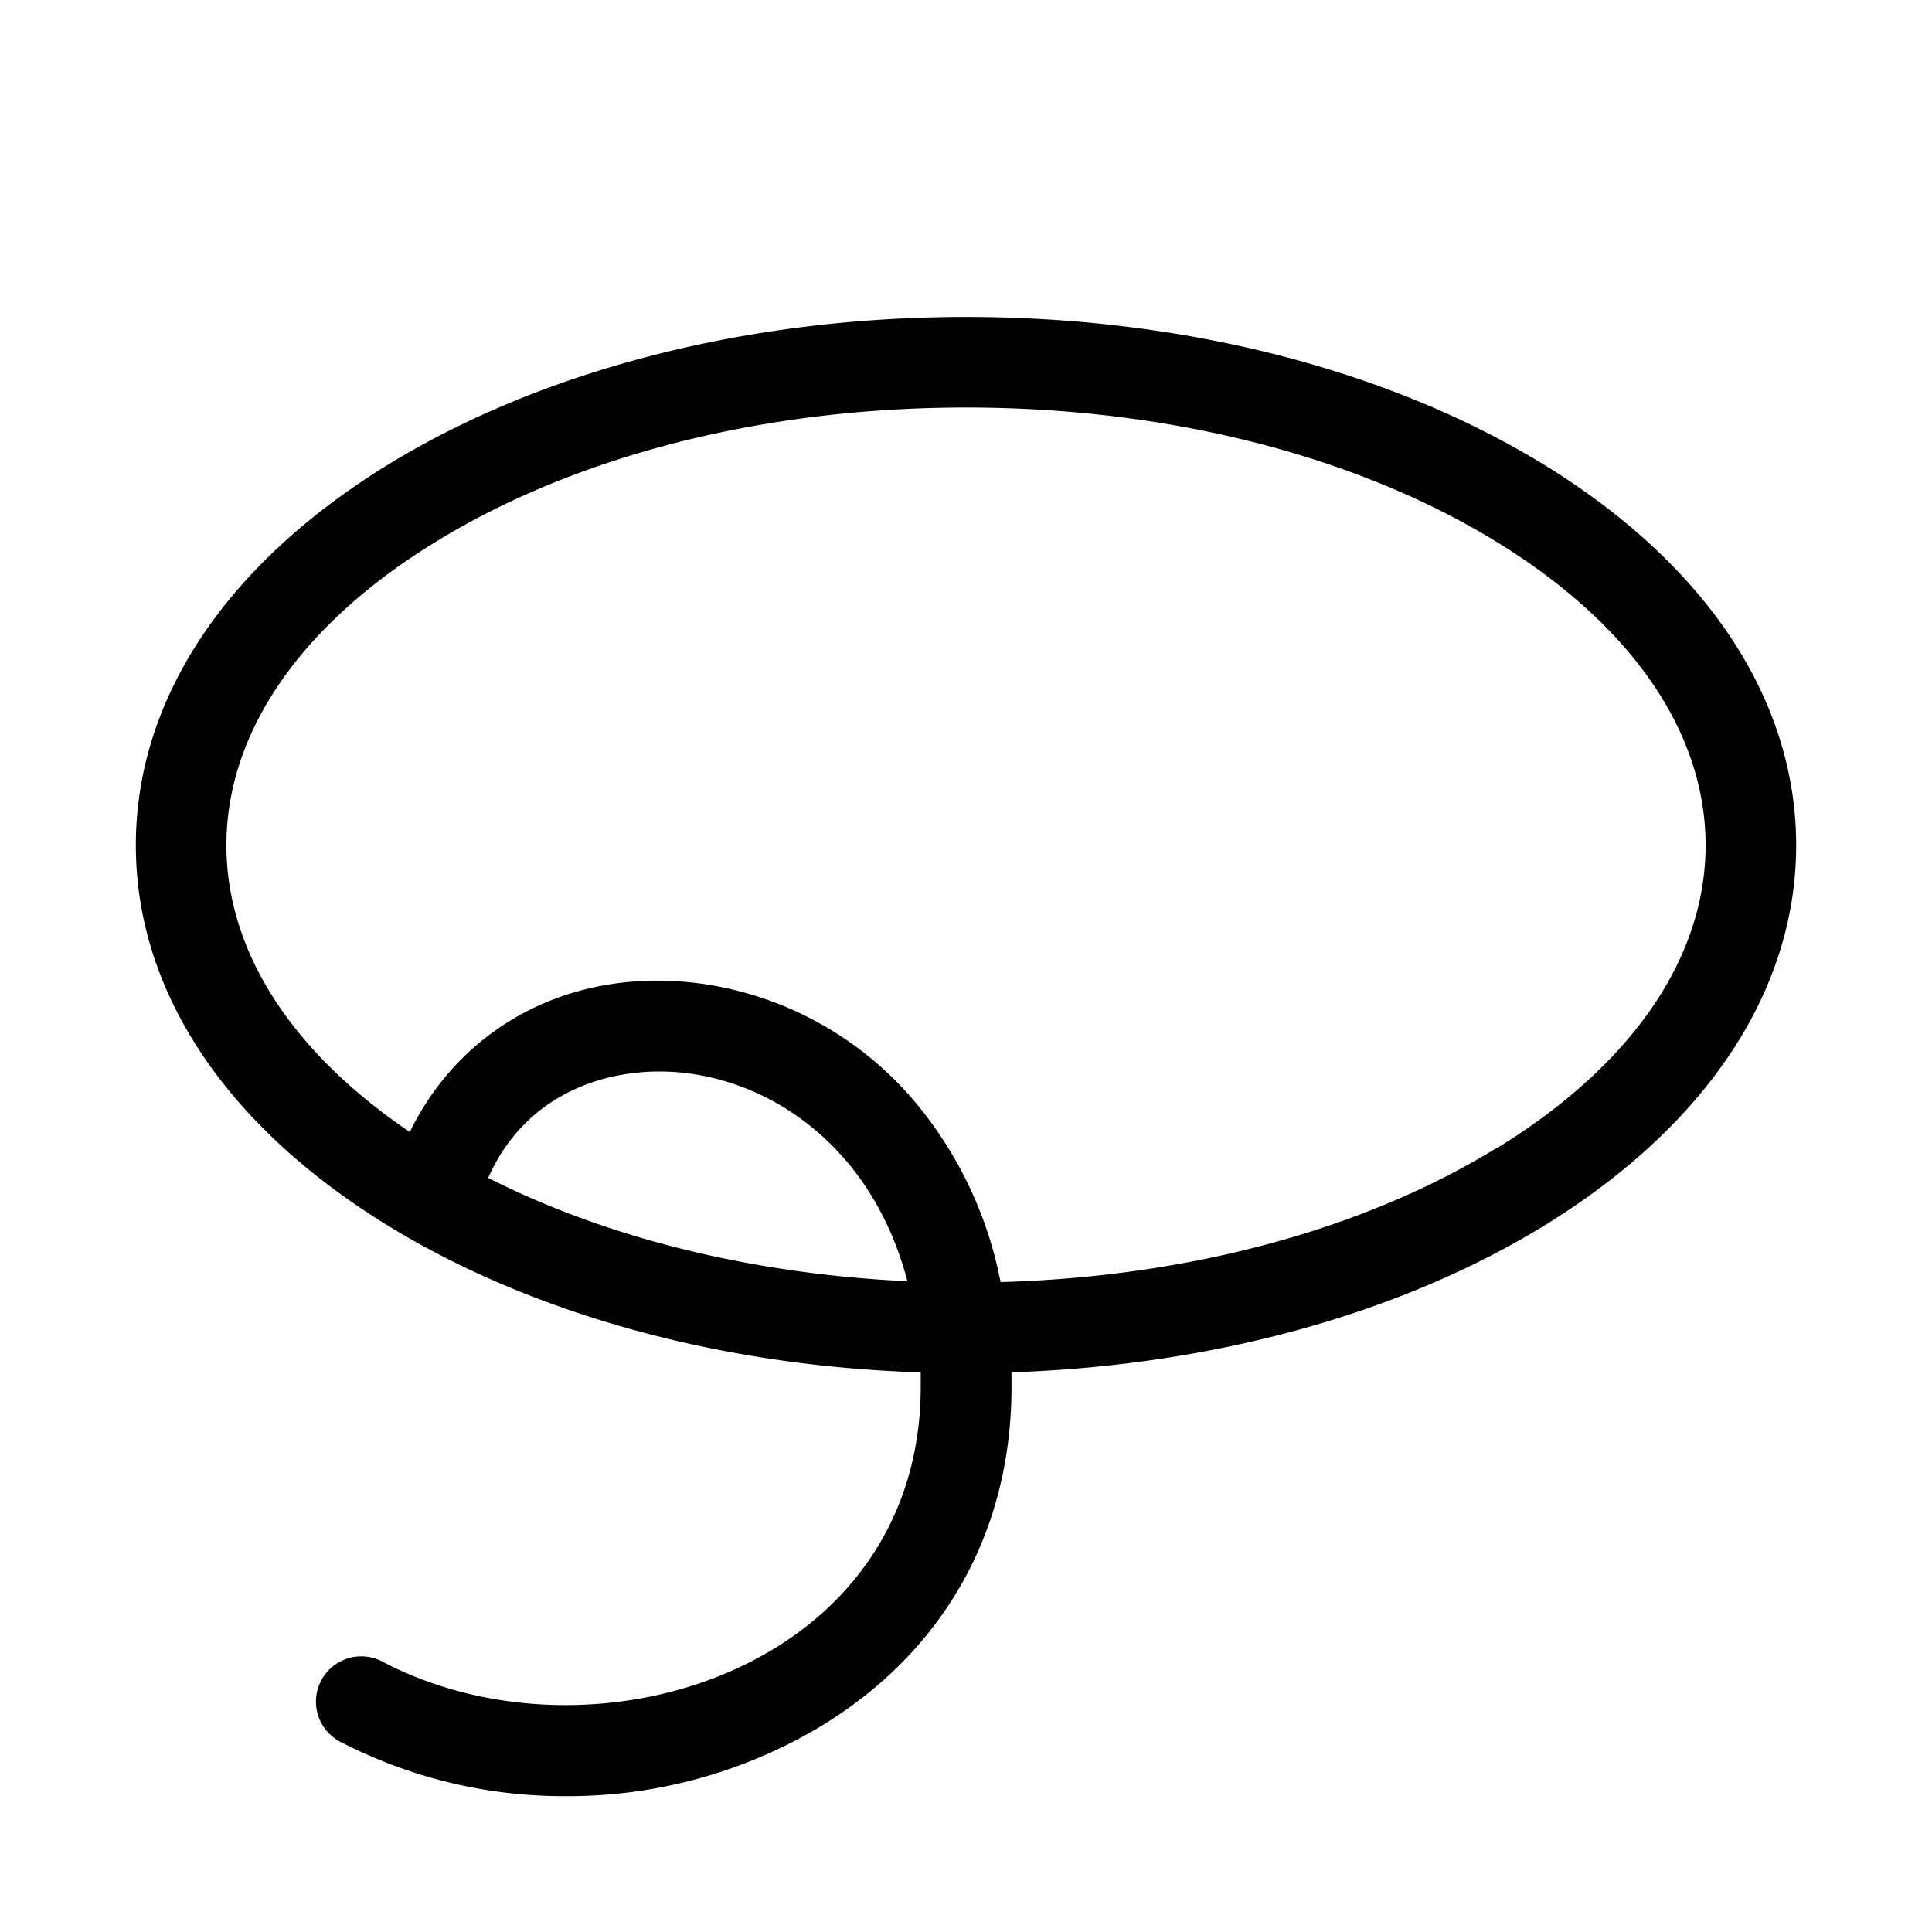
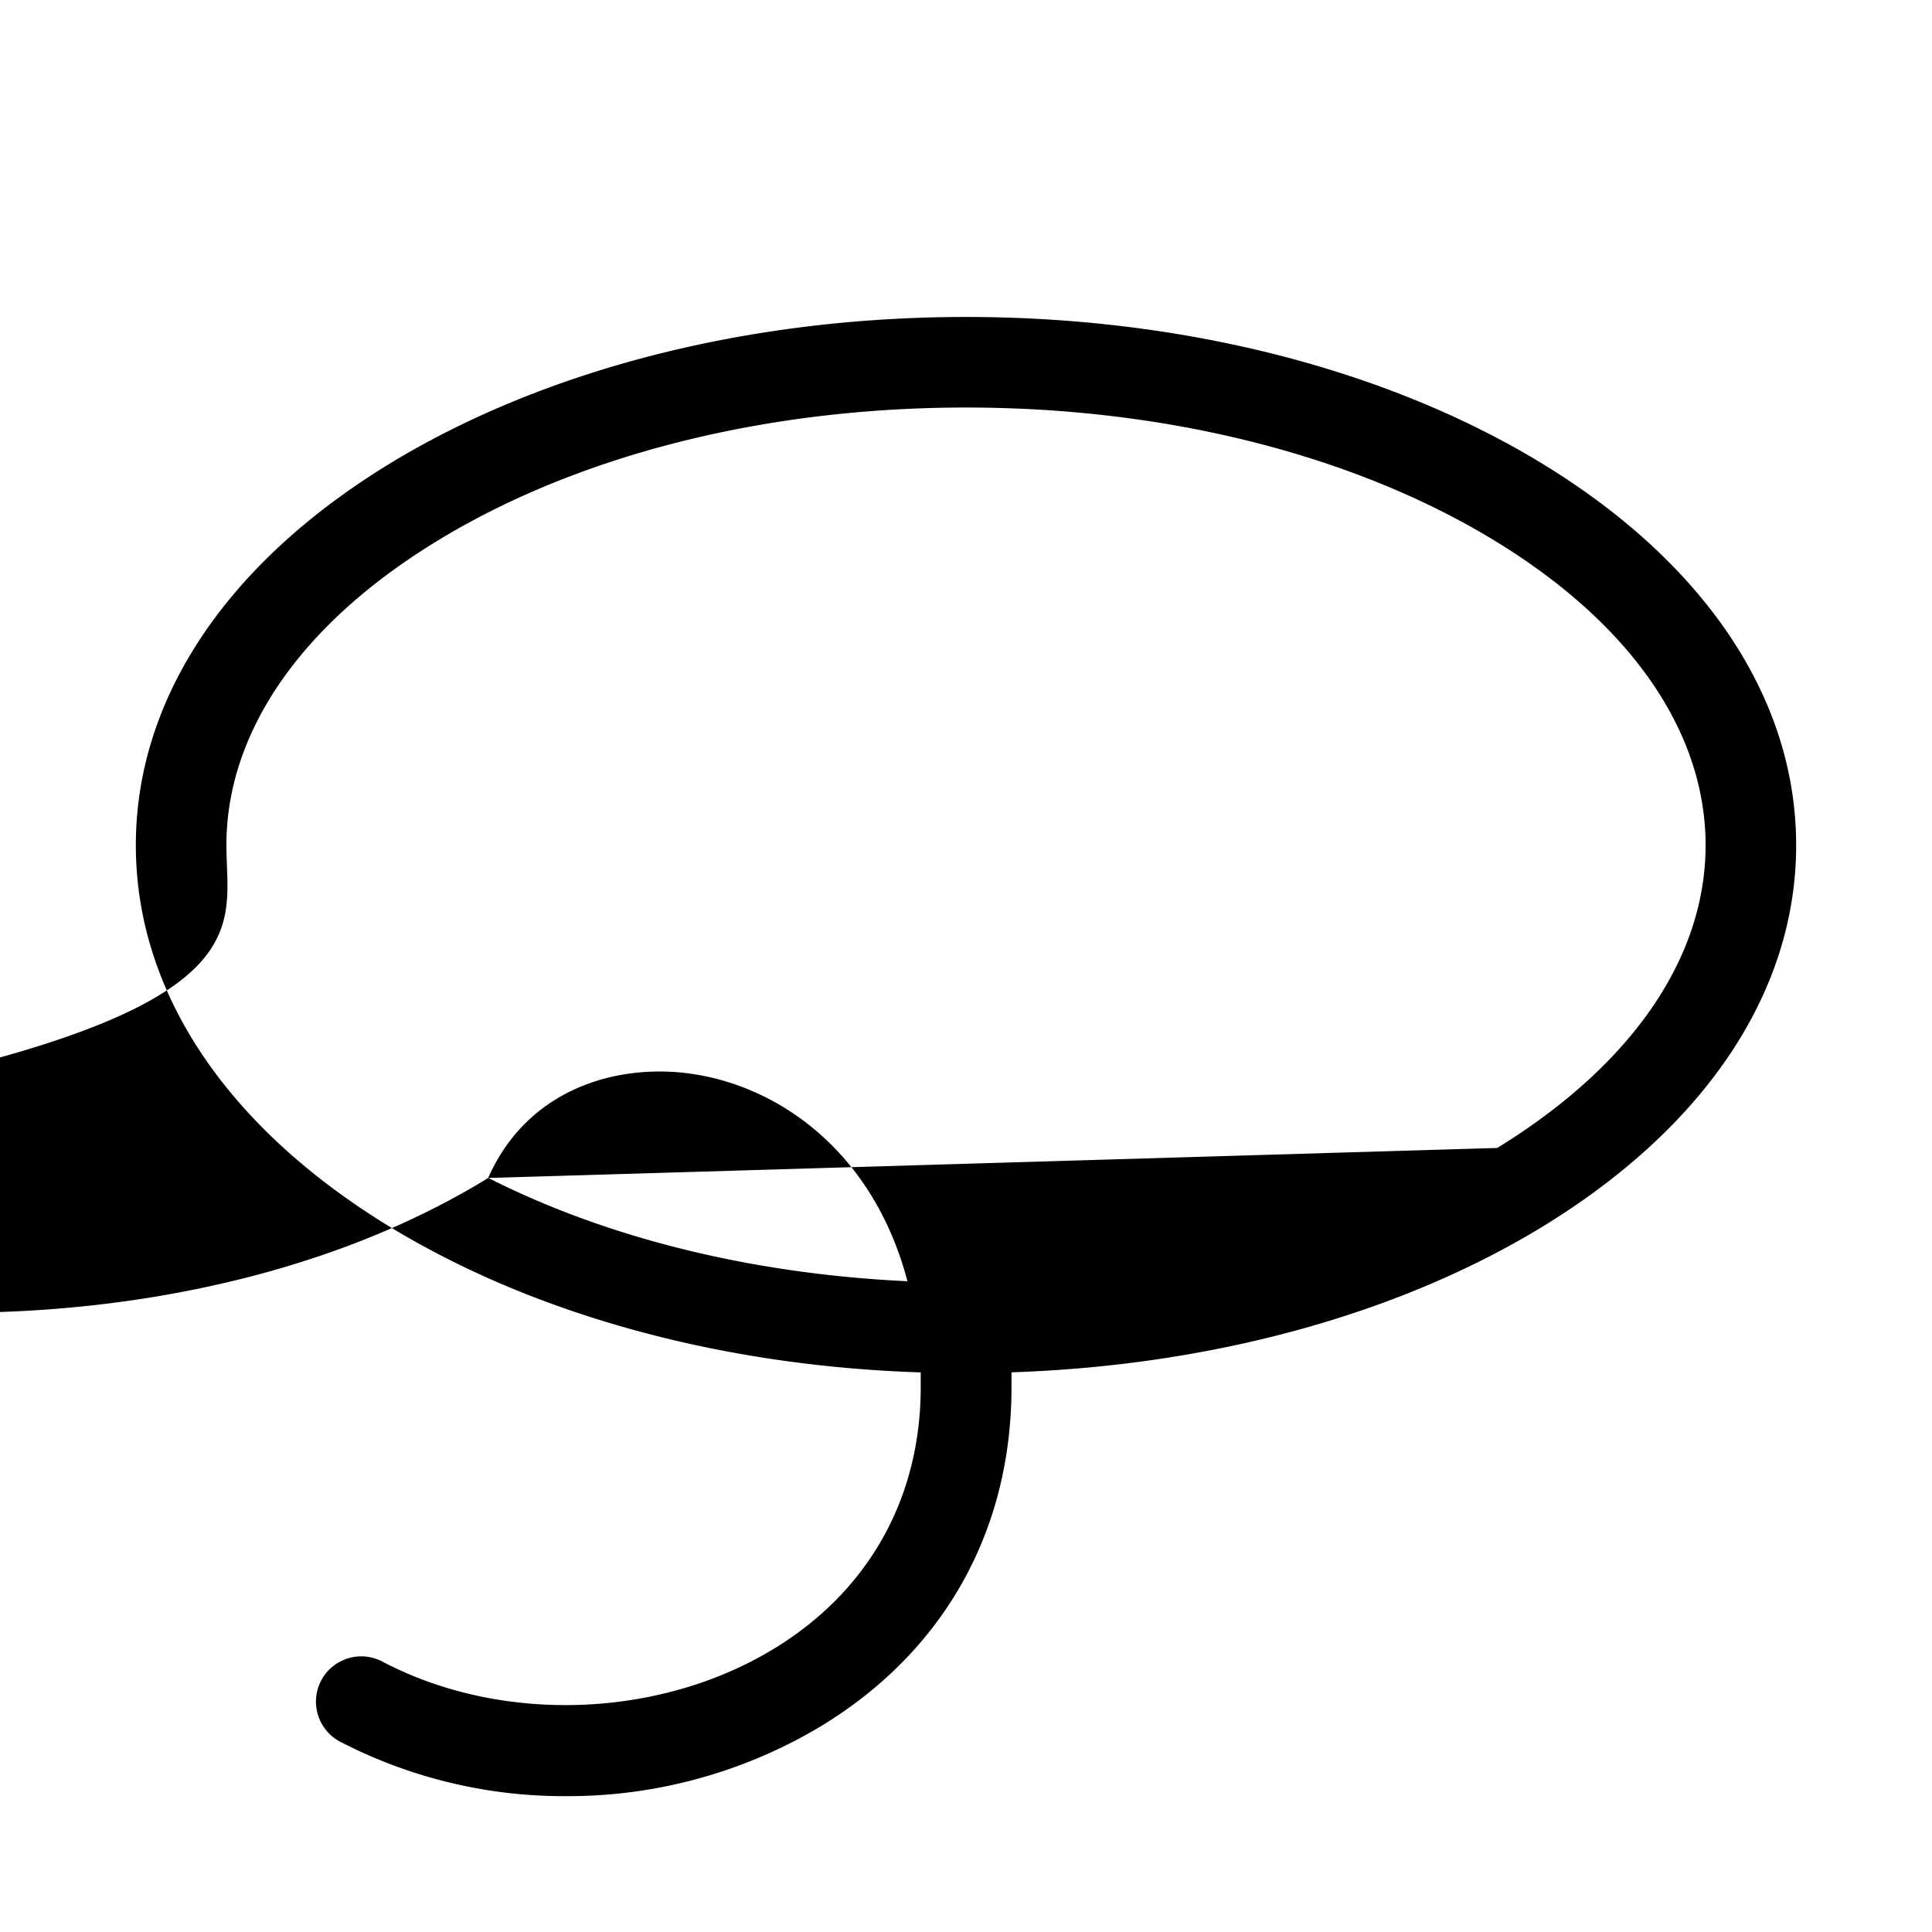
<svg xmlns="http://www.w3.org/2000/svg" viewBox="0 0 256 256" fill="currentColor">
-   <path d="M204.68,61.63C184.11,49,156.88,42,128,42S71.89,49,51.32,61.63C29.83,74.85,18,92.73,18,112s11.83,37.13,33.32,50.35C70.45,174.1,95.35,181,122,181.85c0,.64,0,1.28,0,1.94,0,14.76-6.94,27.1-19.54,34.73-15.22,9.22-36,9.9-51.68,1.71a6,6,0,1,0-5.56,10.63A64.45,64.45,0,0,0,75,238a65.24,65.24,0,0,0,33.7-9.22c16.34-9.89,25.33-25.87,25.33-45,0-.65,0-1.29,0-1.94,26.65-.89,51.57-7.74,70.72-19.52C226.17,149.11,238,131.23,238,112S226.17,74.85,204.68,61.63Zm-140,94.46c5.32-12,17.2-15.07,26.48-13.87,12.28,1.6,24.64,10.67,29.08,27.55C99.73,168.81,80.48,164.08,64.72,156.09Zm133.67-4c-17.62,10.85-40.83,17.1-65.77,17.79a52.77,52.77,0,0,0-11.31-23.84,45.24,45.24,0,0,0-28.56-15.73c-16.89-2.2-31.49,5.54-38.41,19.68C38.61,139.37,30,126,30,112c0-14.93,9.8-29.18,27.61-40.13C76.32,60.34,101.32,54,128,54s51.68,6.34,70.39,17.85C216.2,82.8,226,97.05,226,112S216.2,141.16,198.39,152.11Z" />
+   <path d="M204.68,61.63C184.11,49,156.88,42,128,42S71.89,49,51.32,61.63C29.83,74.85,18,92.73,18,112s11.83,37.13,33.32,50.35C70.45,174.1,95.35,181,122,181.85c0,.64,0,1.28,0,1.94,0,14.76-6.94,27.1-19.54,34.73-15.22,9.22-36,9.9-51.68,1.71a6,6,0,1,0-5.56,10.63A64.45,64.45,0,0,0,75,238a65.24,65.24,0,0,0,33.7-9.22c16.34-9.89,25.33-25.87,25.33-45,0-.65,0-1.29,0-1.94,26.65-.89,51.57-7.74,70.72-19.52C226.17,149.11,238,131.23,238,112S226.17,74.85,204.68,61.63Zm-140,94.46c5.32-12,17.2-15.07,26.48-13.87,12.28,1.6,24.64,10.67,29.08,27.55C99.73,168.81,80.48,164.08,64.72,156.09Zc-17.62,10.85-40.83,17.1-65.77,17.79a52.77,52.77,0,0,0-11.31-23.84,45.24,45.24,0,0,0-28.56-15.73c-16.89-2.2-31.49,5.54-38.41,19.68C38.61,139.37,30,126,30,112c0-14.93,9.8-29.18,27.61-40.13C76.32,60.34,101.32,54,128,54s51.68,6.34,70.39,17.85C216.2,82.8,226,97.05,226,112S216.2,141.16,198.39,152.11Z" />
</svg>